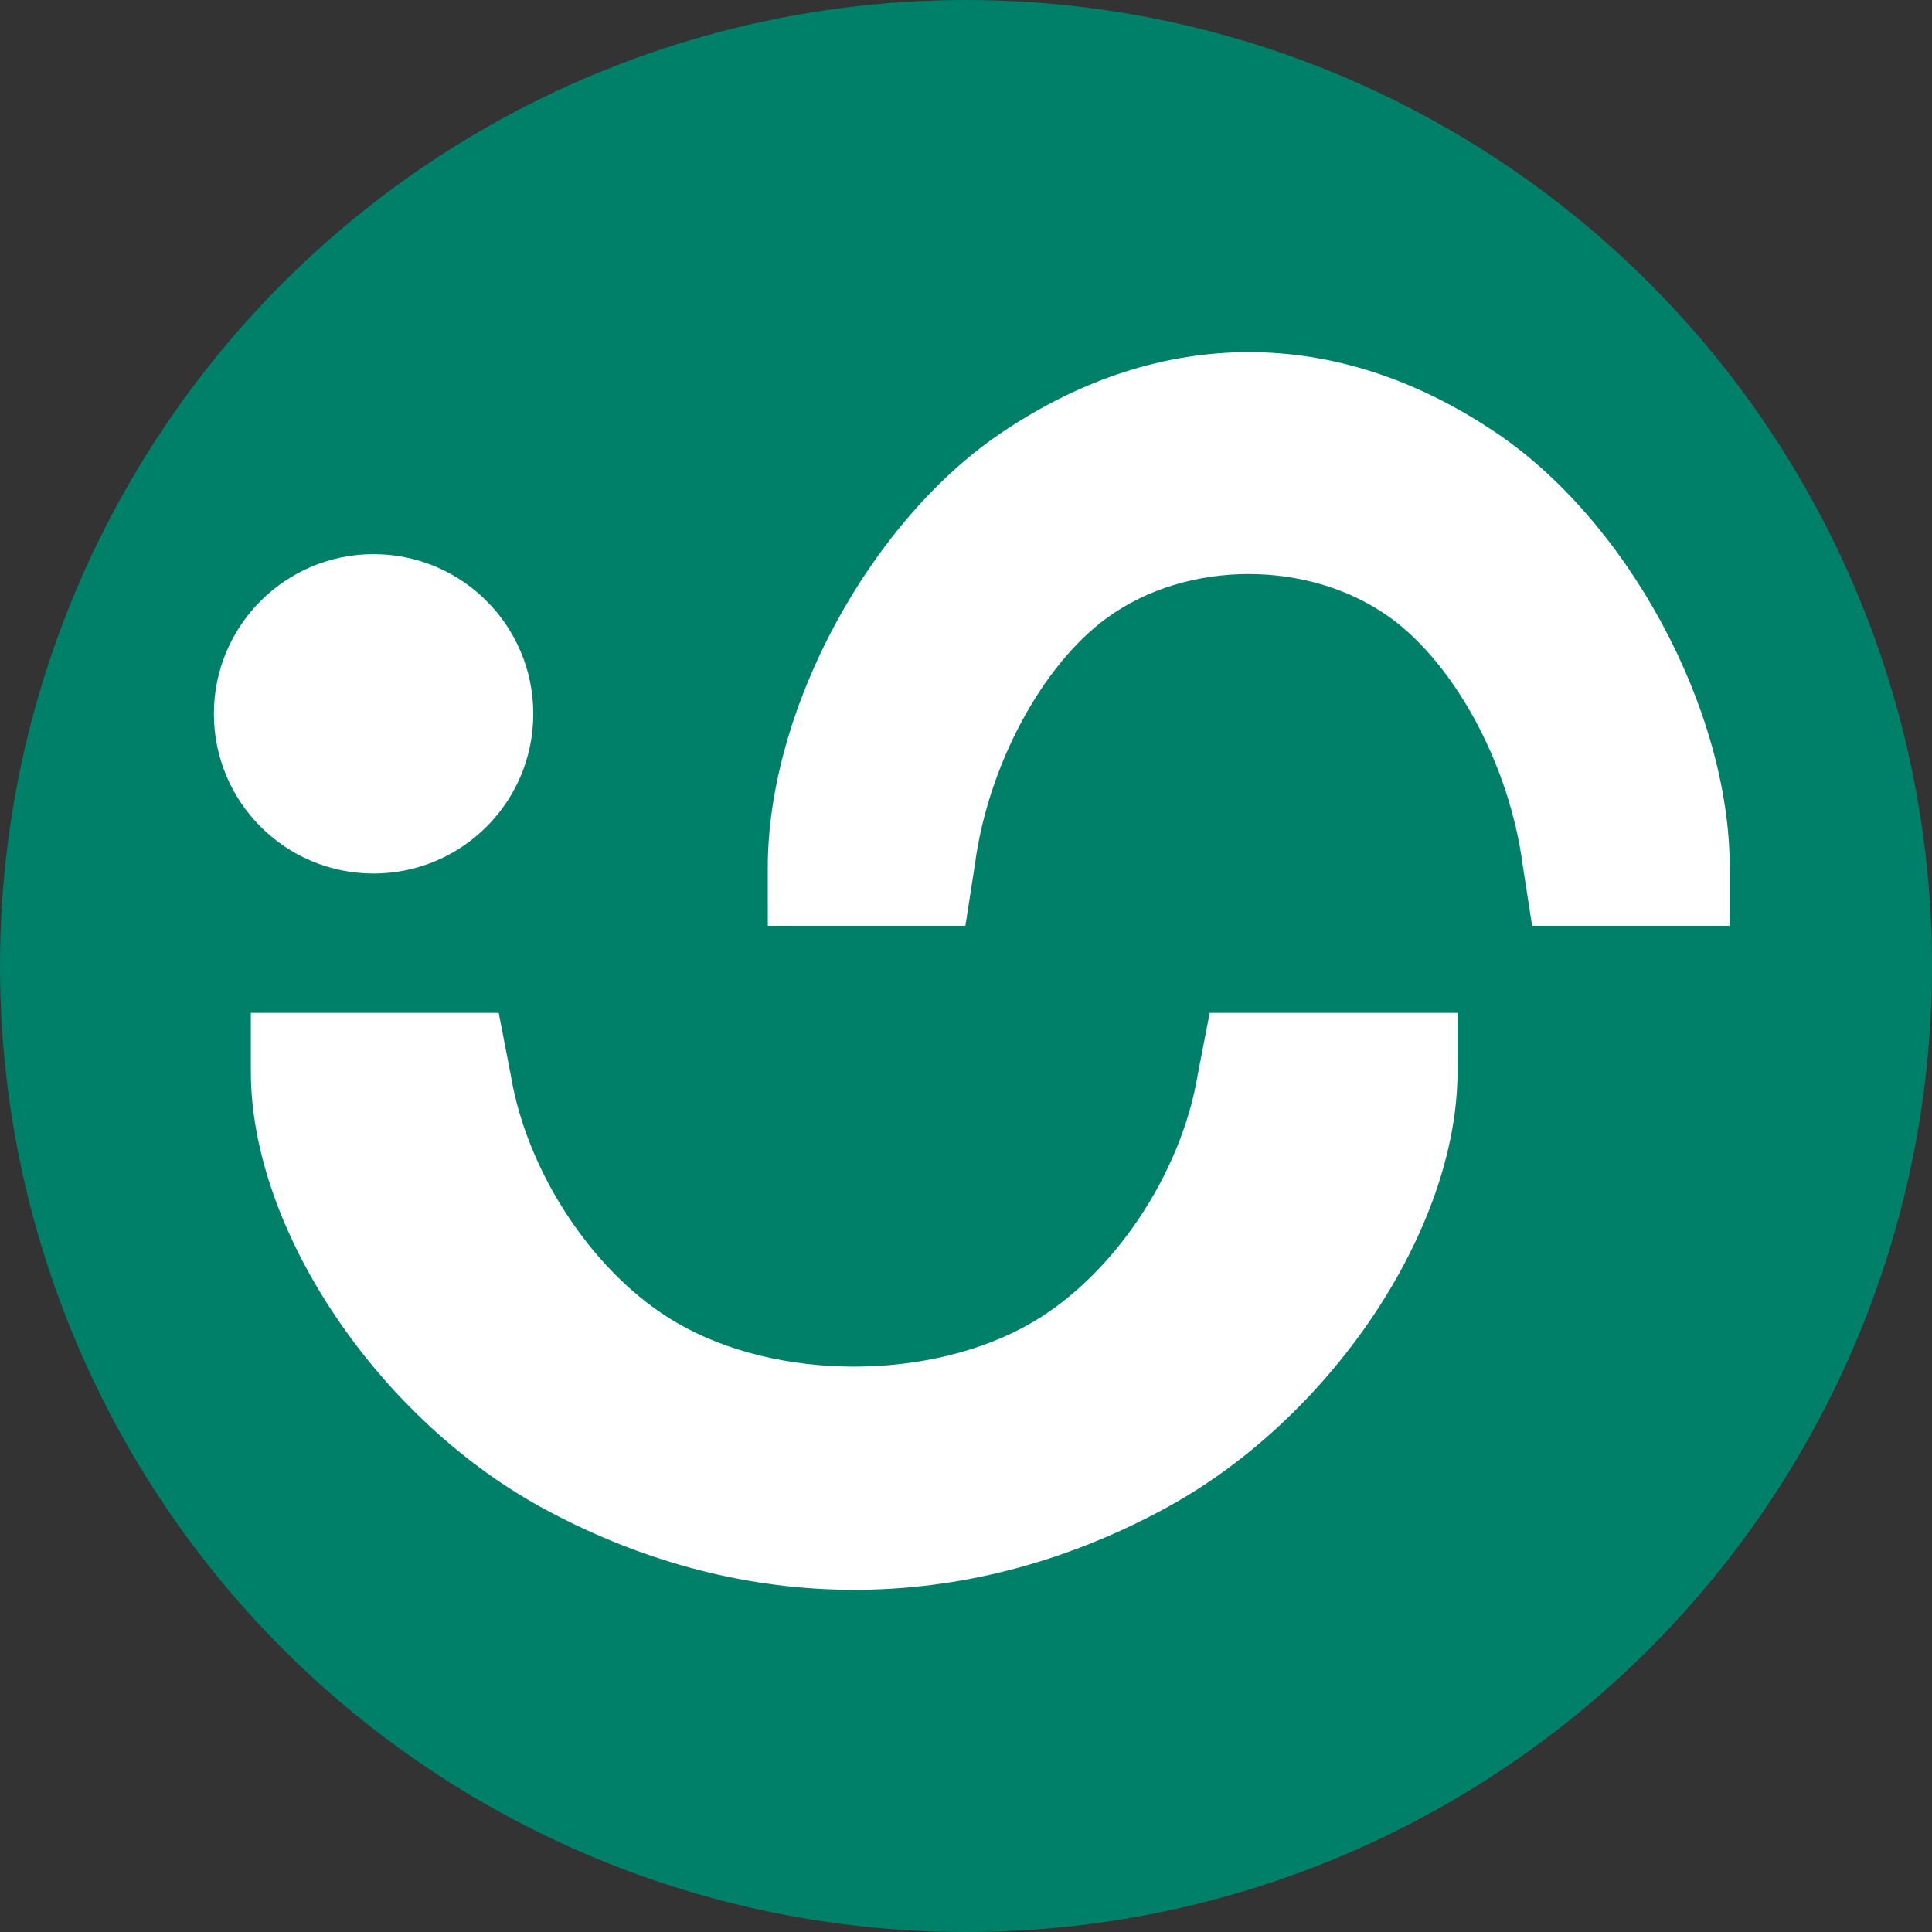
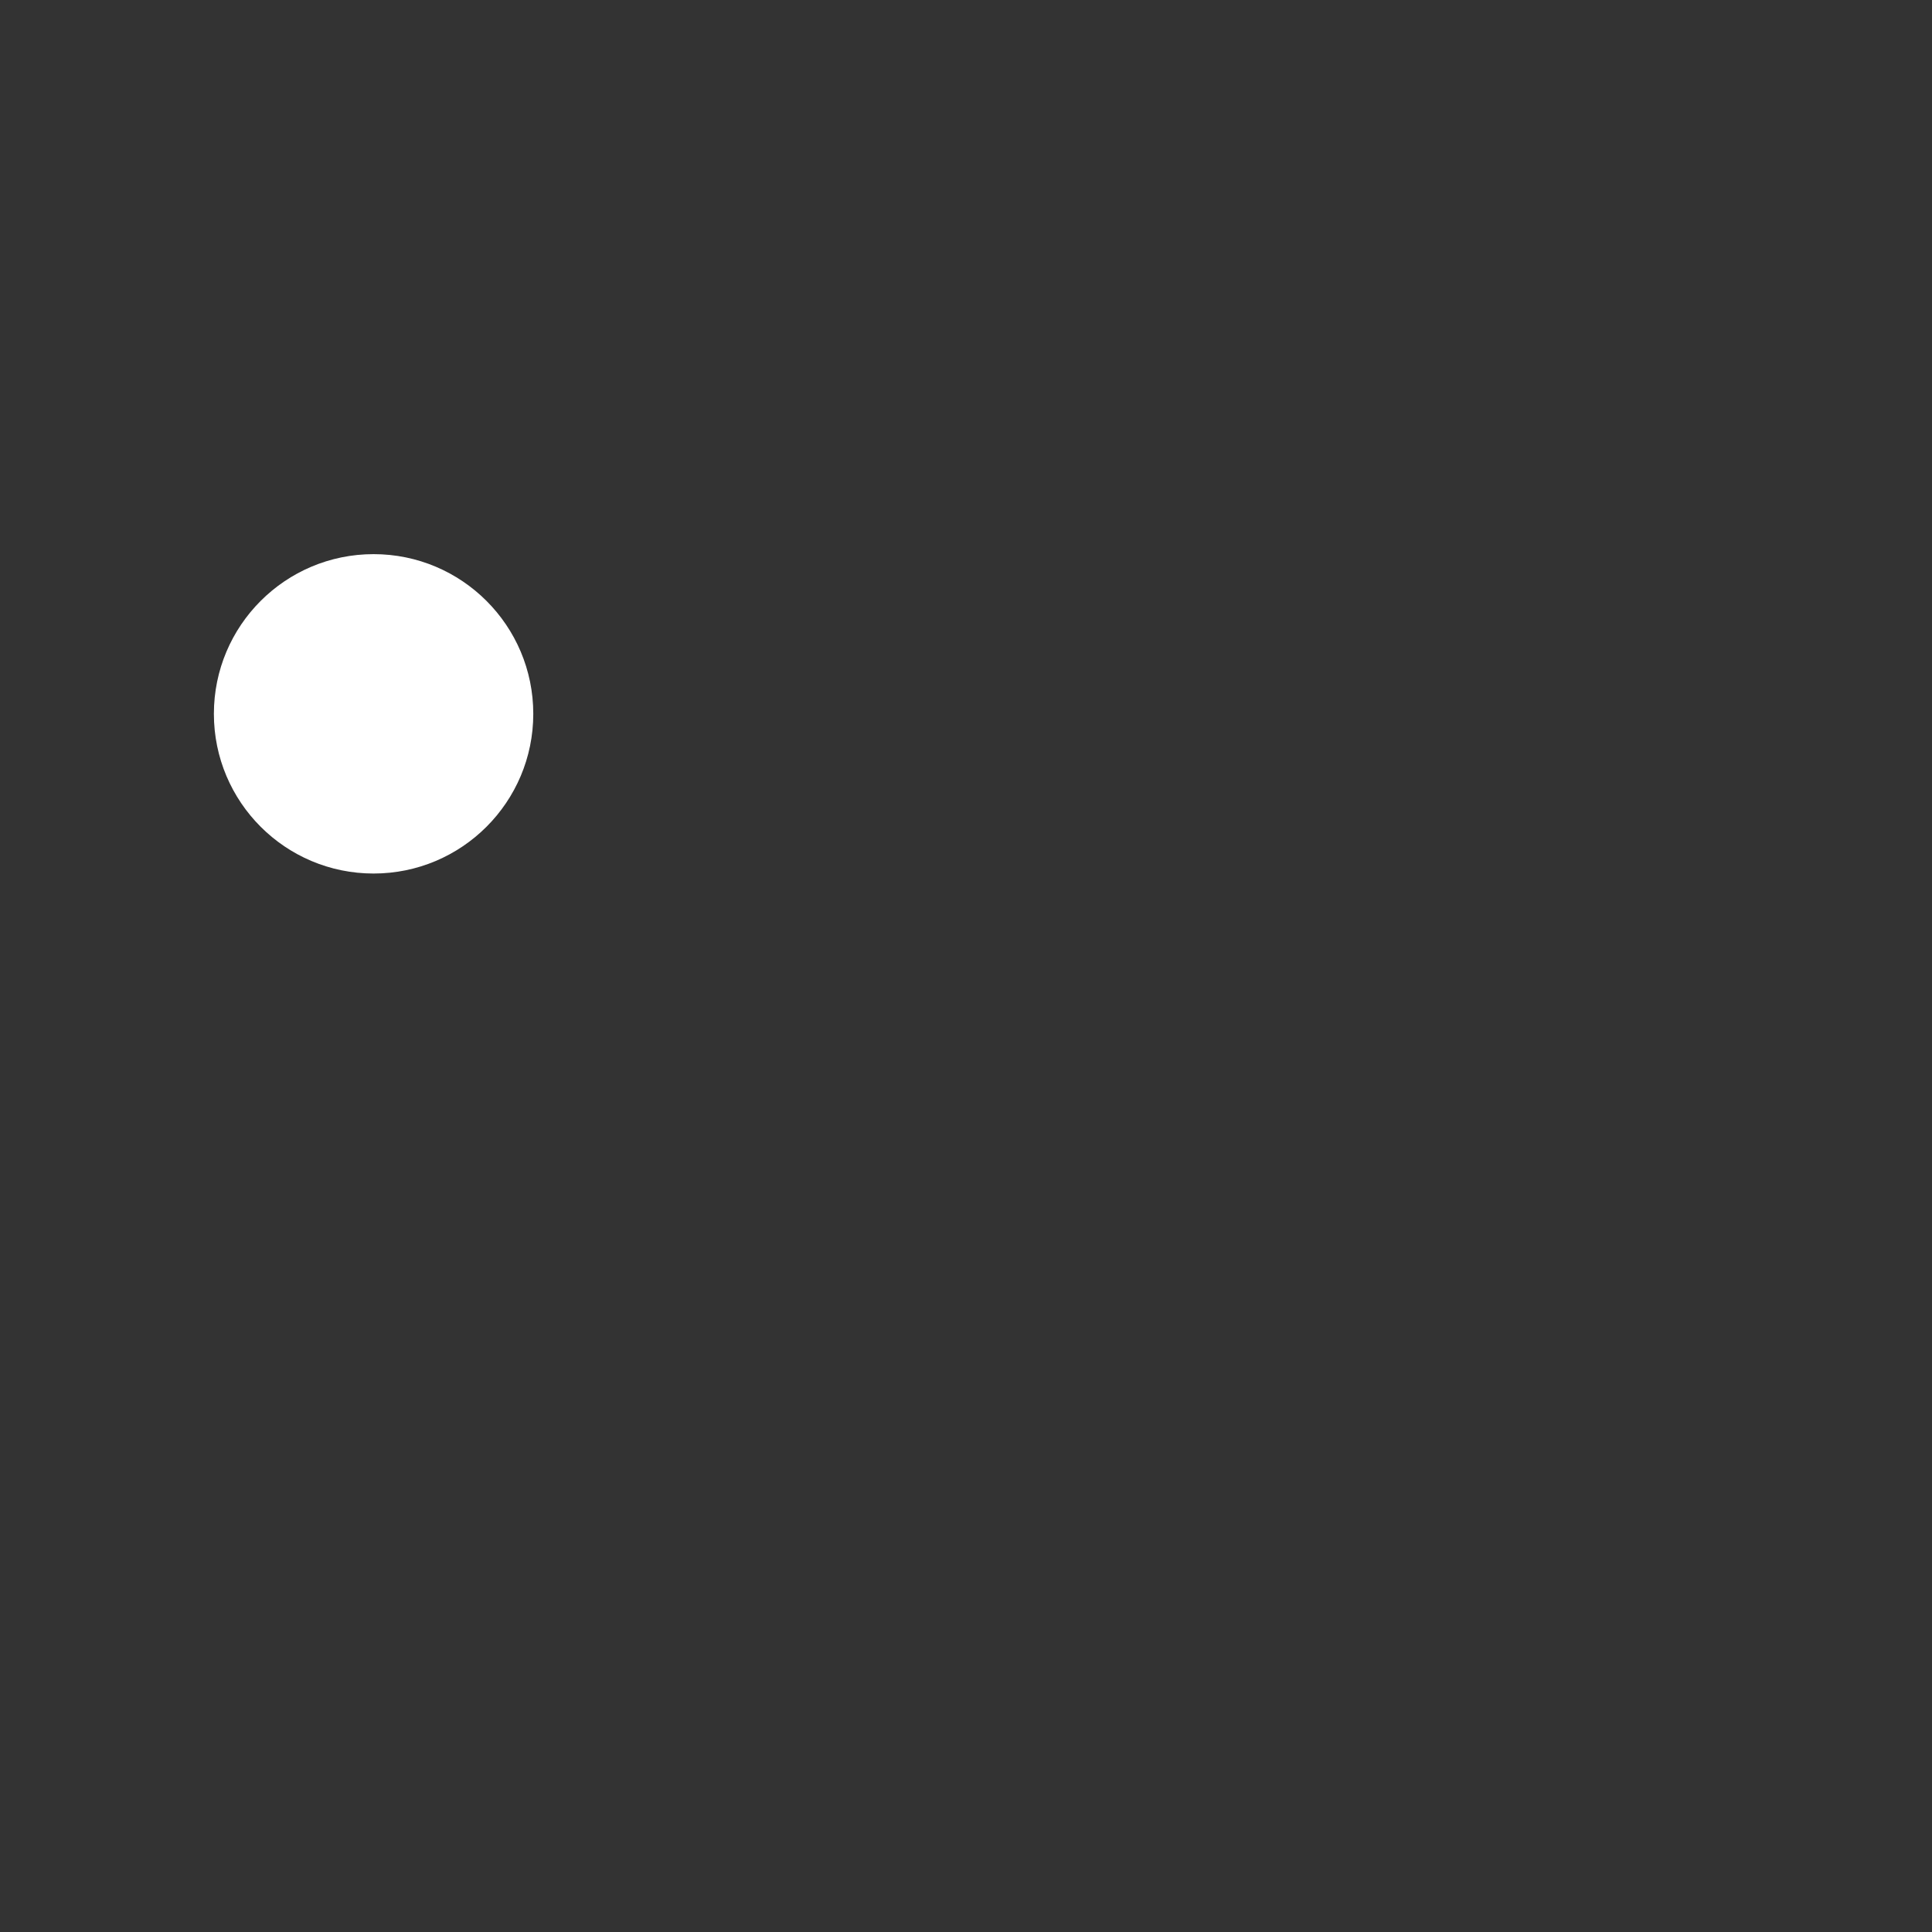
<svg xmlns="http://www.w3.org/2000/svg" width="175" height="175" viewBox="0 0 175 175">
  <rect x="0" y="0" width="175" height="175" fill="#333333" stroke="none" />
  <g id="Raggruppa_500" data-name="Raggruppa 500" transform="translate(0 0.195)">
-     <circle id="Ellisse_215" data-name="Ellisse 215" cx="87.5" cy="87.5" r="87.5" transform="translate(0 -0.195)" fill="#018069" />
    <g id="Raggruppa_431" data-name="Raggruppa 431" transform="translate(19.374 31.702)">
-       <path id="Tracciato_282" data-name="Tracciato 282" d="M51.957,87.128V69.23l-5.569-.863c-9.032-1.2-18.111-6.154-22.322-11.97-5.288-7.242-5.288-18.386,0-25.666,4.212-5.816,13.29-10.769,22.322-11.97l5.569-.863V0H46.668C32.349,0,15.127,9.306,7.125,21.426c-9.5,14.259-9.5,30.018,0,44.277,8,12.082,25.177,21.426,39.544,21.426Zm-5.241,0" transform="translate(137.302 0) rotate(90)" fill="#fff" />
-       <path id="Tracciato_283" data-name="Tracciato 283" d="M52.26,0V22.453l-5.6,1.083c-9.085,1.506-18.216,7.72-22.453,15.016-5.319,9.085-5.319,23.065,0,32.2,4.236,7.3,13.368,13.509,22.453,15.016l5.6,1.083V109.3H46.941c-14.4,0-31.725-11.674-39.774-26.877-9.555-17.887-9.555-37.657,0-55.544C15.215,11.721,32.49,0,46.941,0H52.26ZM46.988,0" transform="translate(3.347 112.11) rotate(-90)" fill="#fff" />
      <ellipse id="Ellisse_202" data-name="Ellisse 202" cx="14.465" cy="14.465" rx="14.465" ry="14.465" transform="translate(0 18.297)" fill="#fff" />
    </g>
  </g>
</svg>